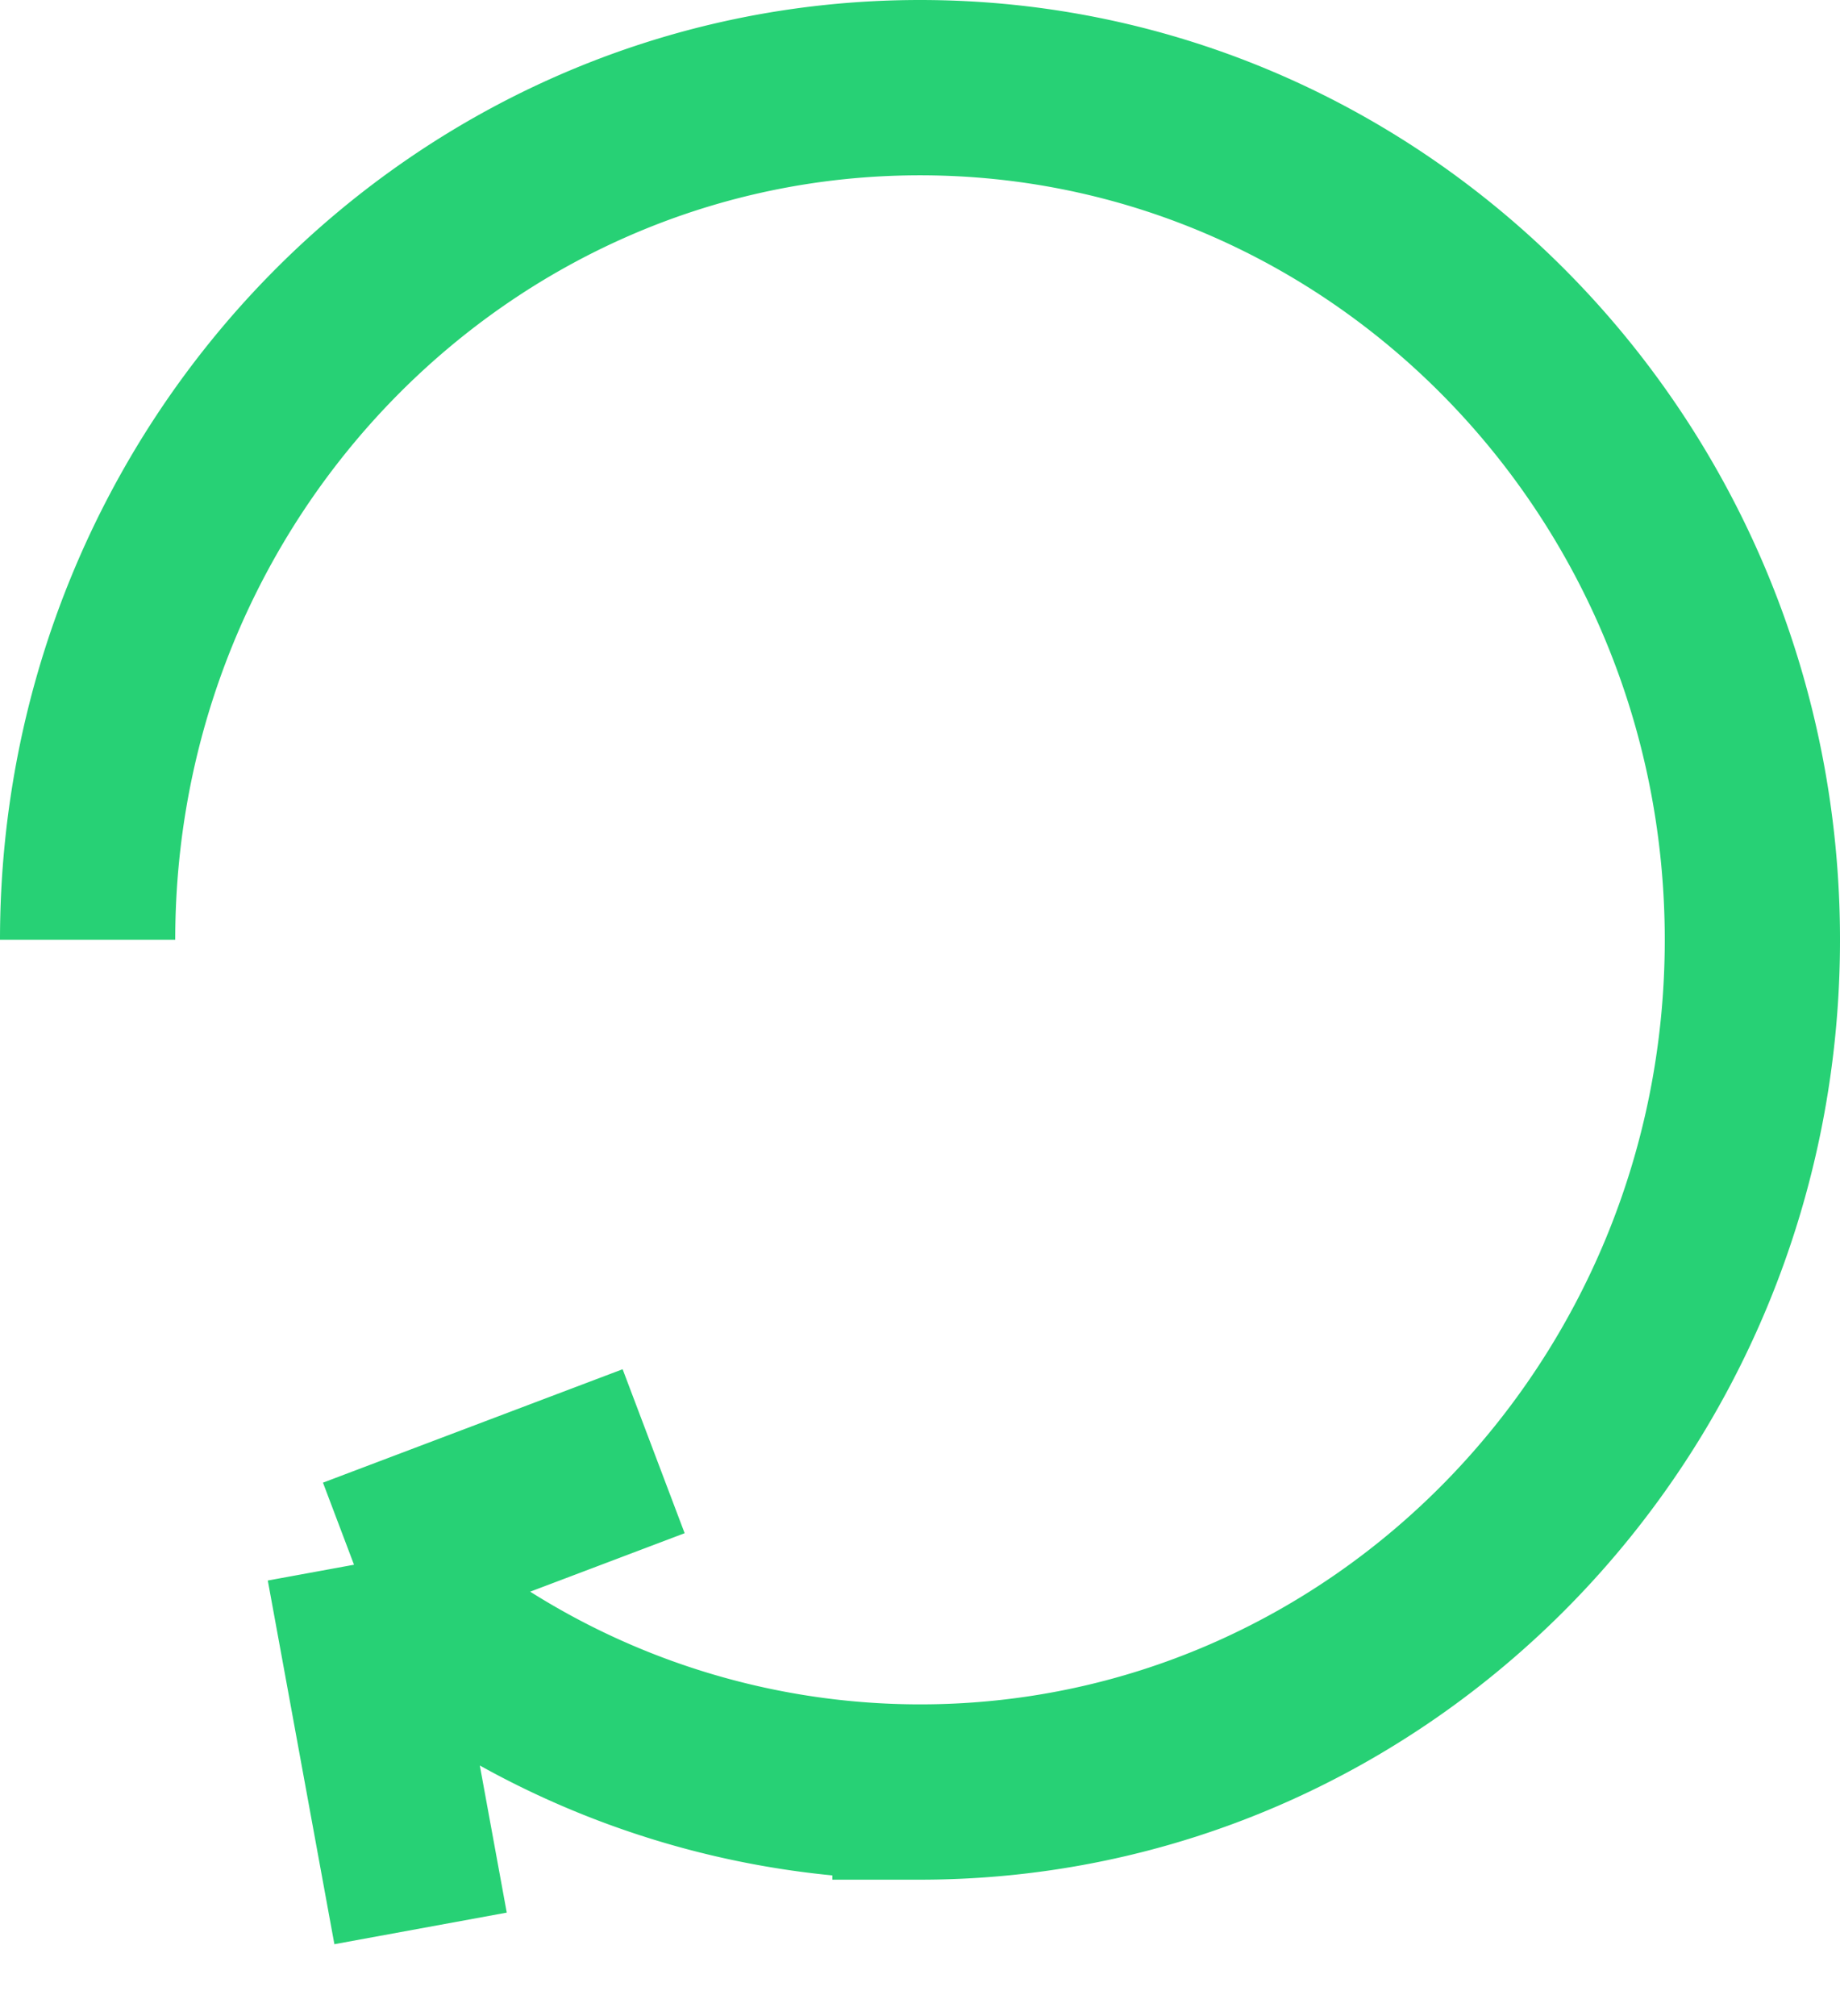
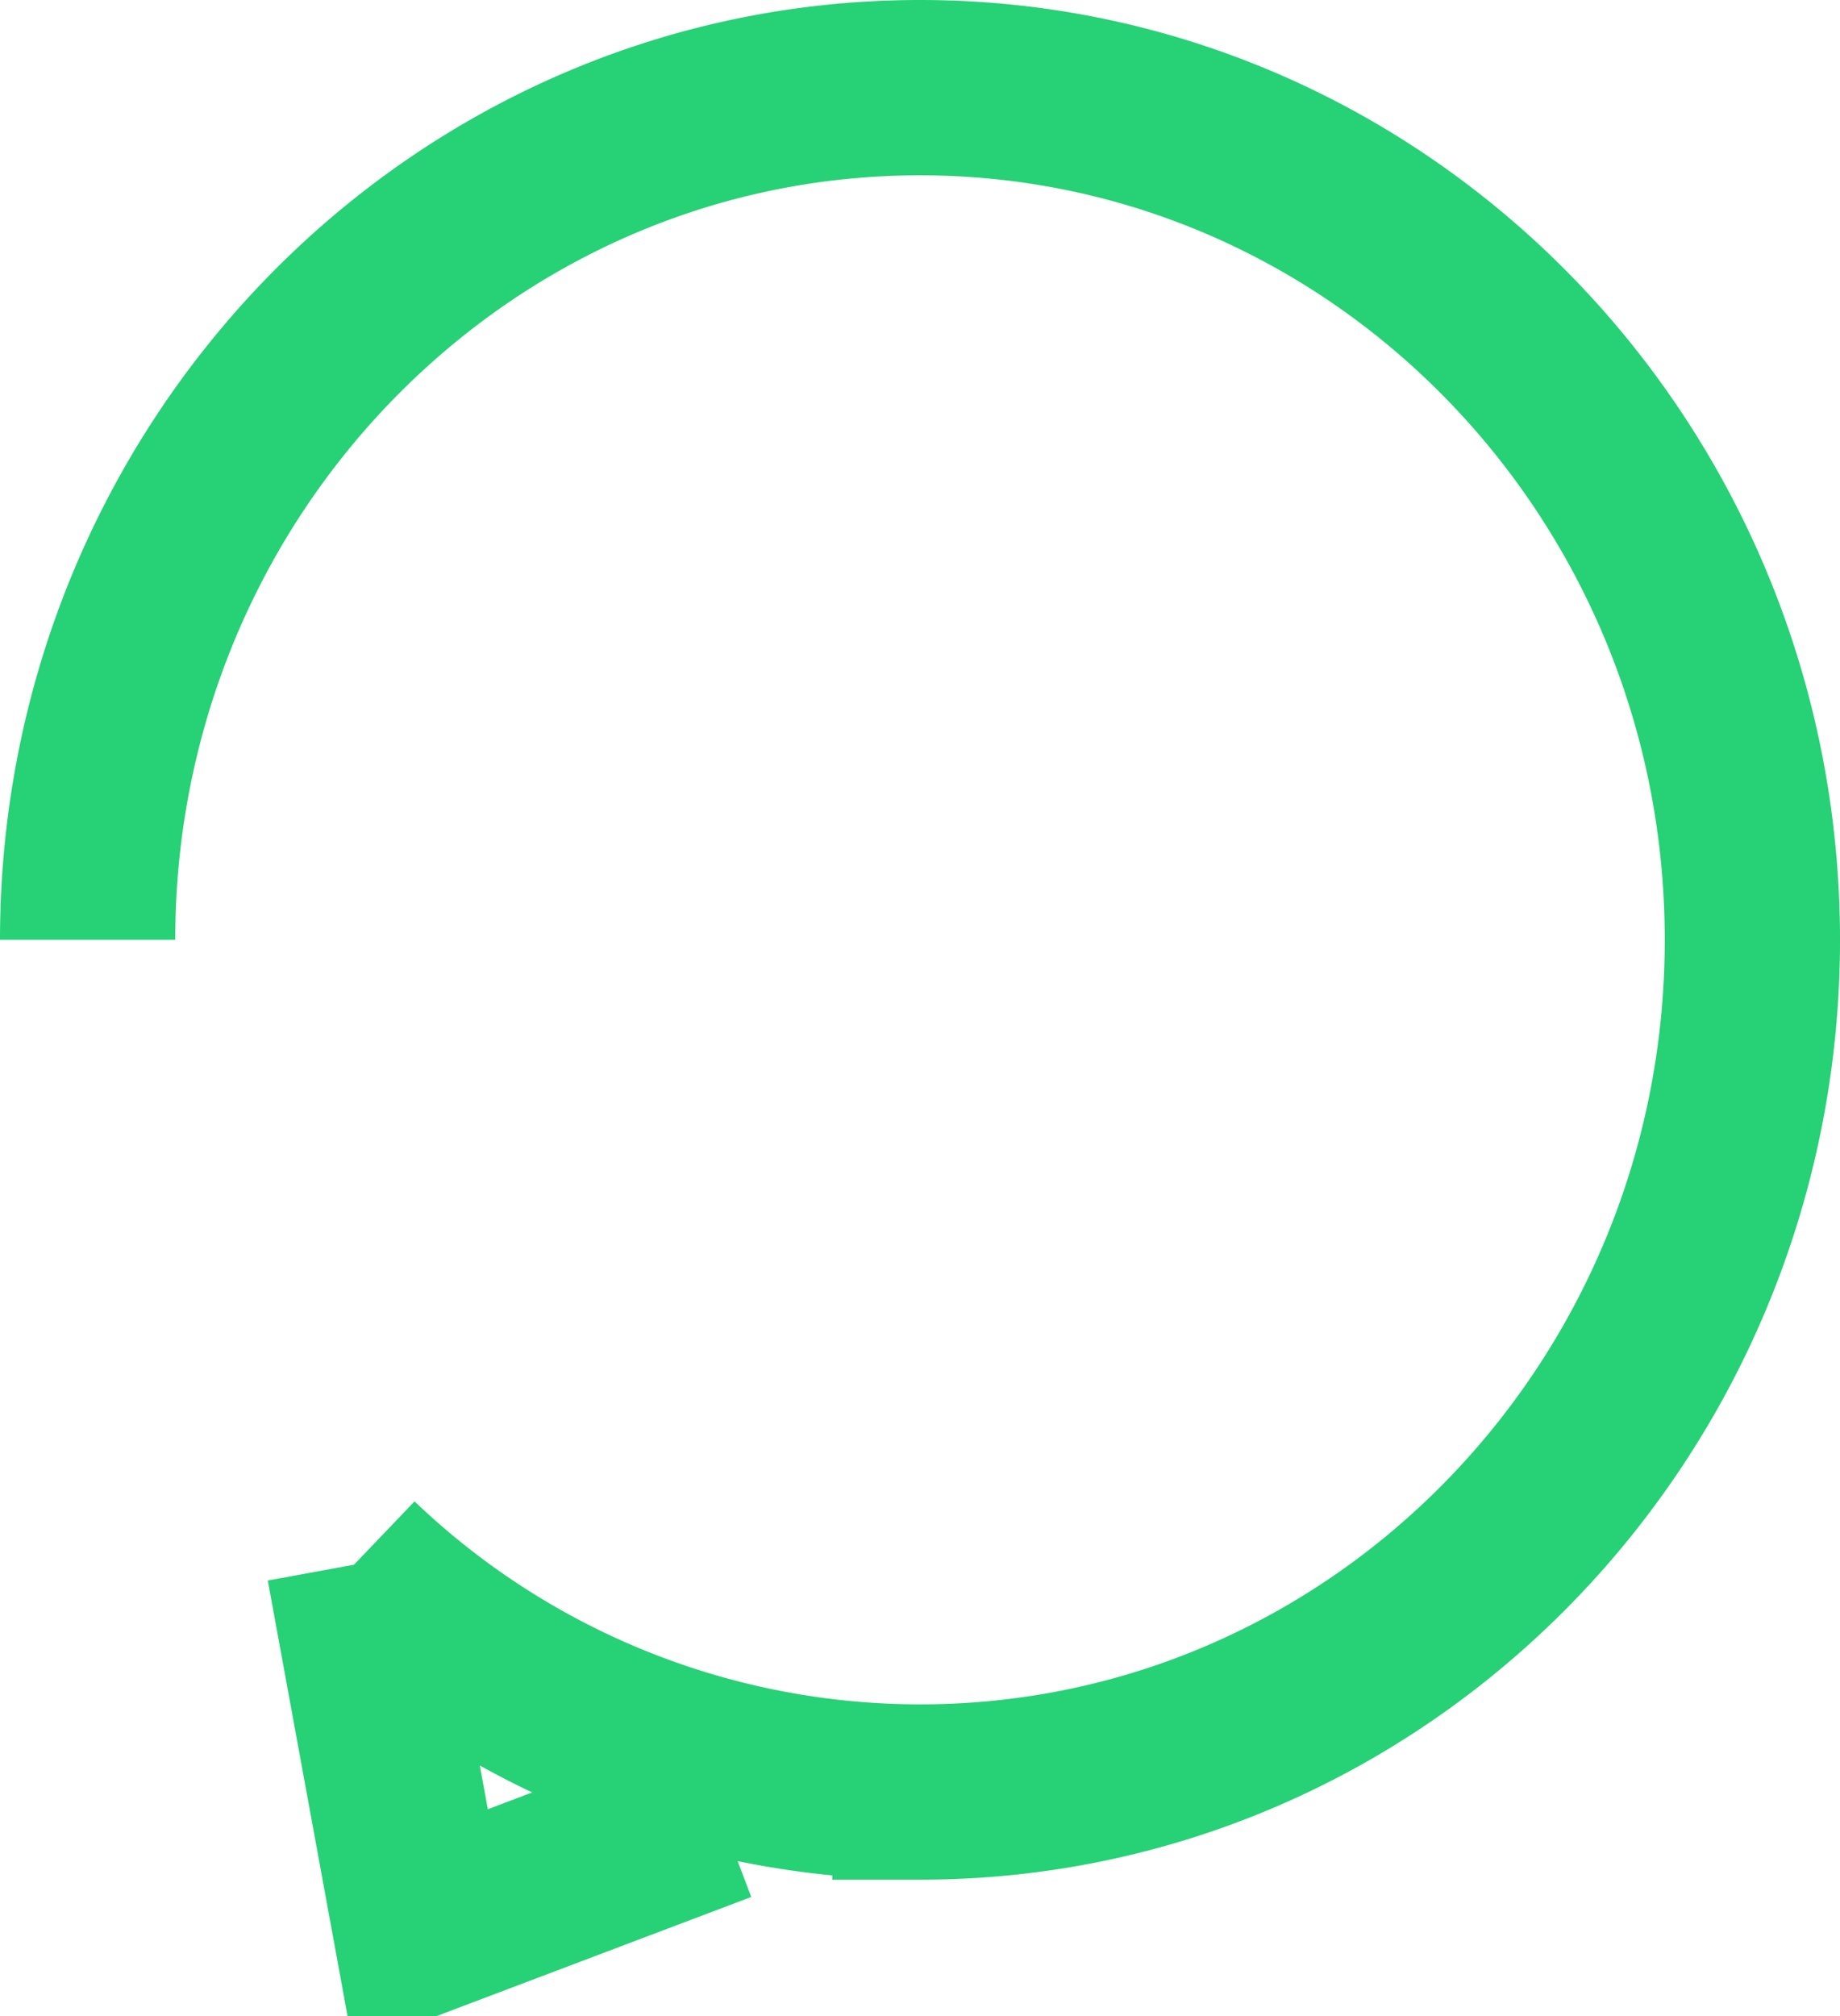
<svg xmlns="http://www.w3.org/2000/svg" width="21" height="23" fill="none">
-   <path d="M1 10.722C1 5.352 5.253 1 10.5 1S20 5.353 20 10.722c0 5.37-4.253 9.722-9.5 9.722a9.35 9.35 0 01-6.46-2.593m0 0L4.8 22m-.76-4.15l3.42-1.294" stroke="#27D175" stroke-width="2" />
+   <path d="M1 10.722C1 5.352 5.253 1 10.5 1S20 5.353 20 10.722c0 5.37-4.253 9.722-9.5 9.722a9.35 9.35 0 01-6.46-2.593m0 0L4.8 22l3.42-1.294" stroke="#27D175" stroke-width="2" />
</svg>